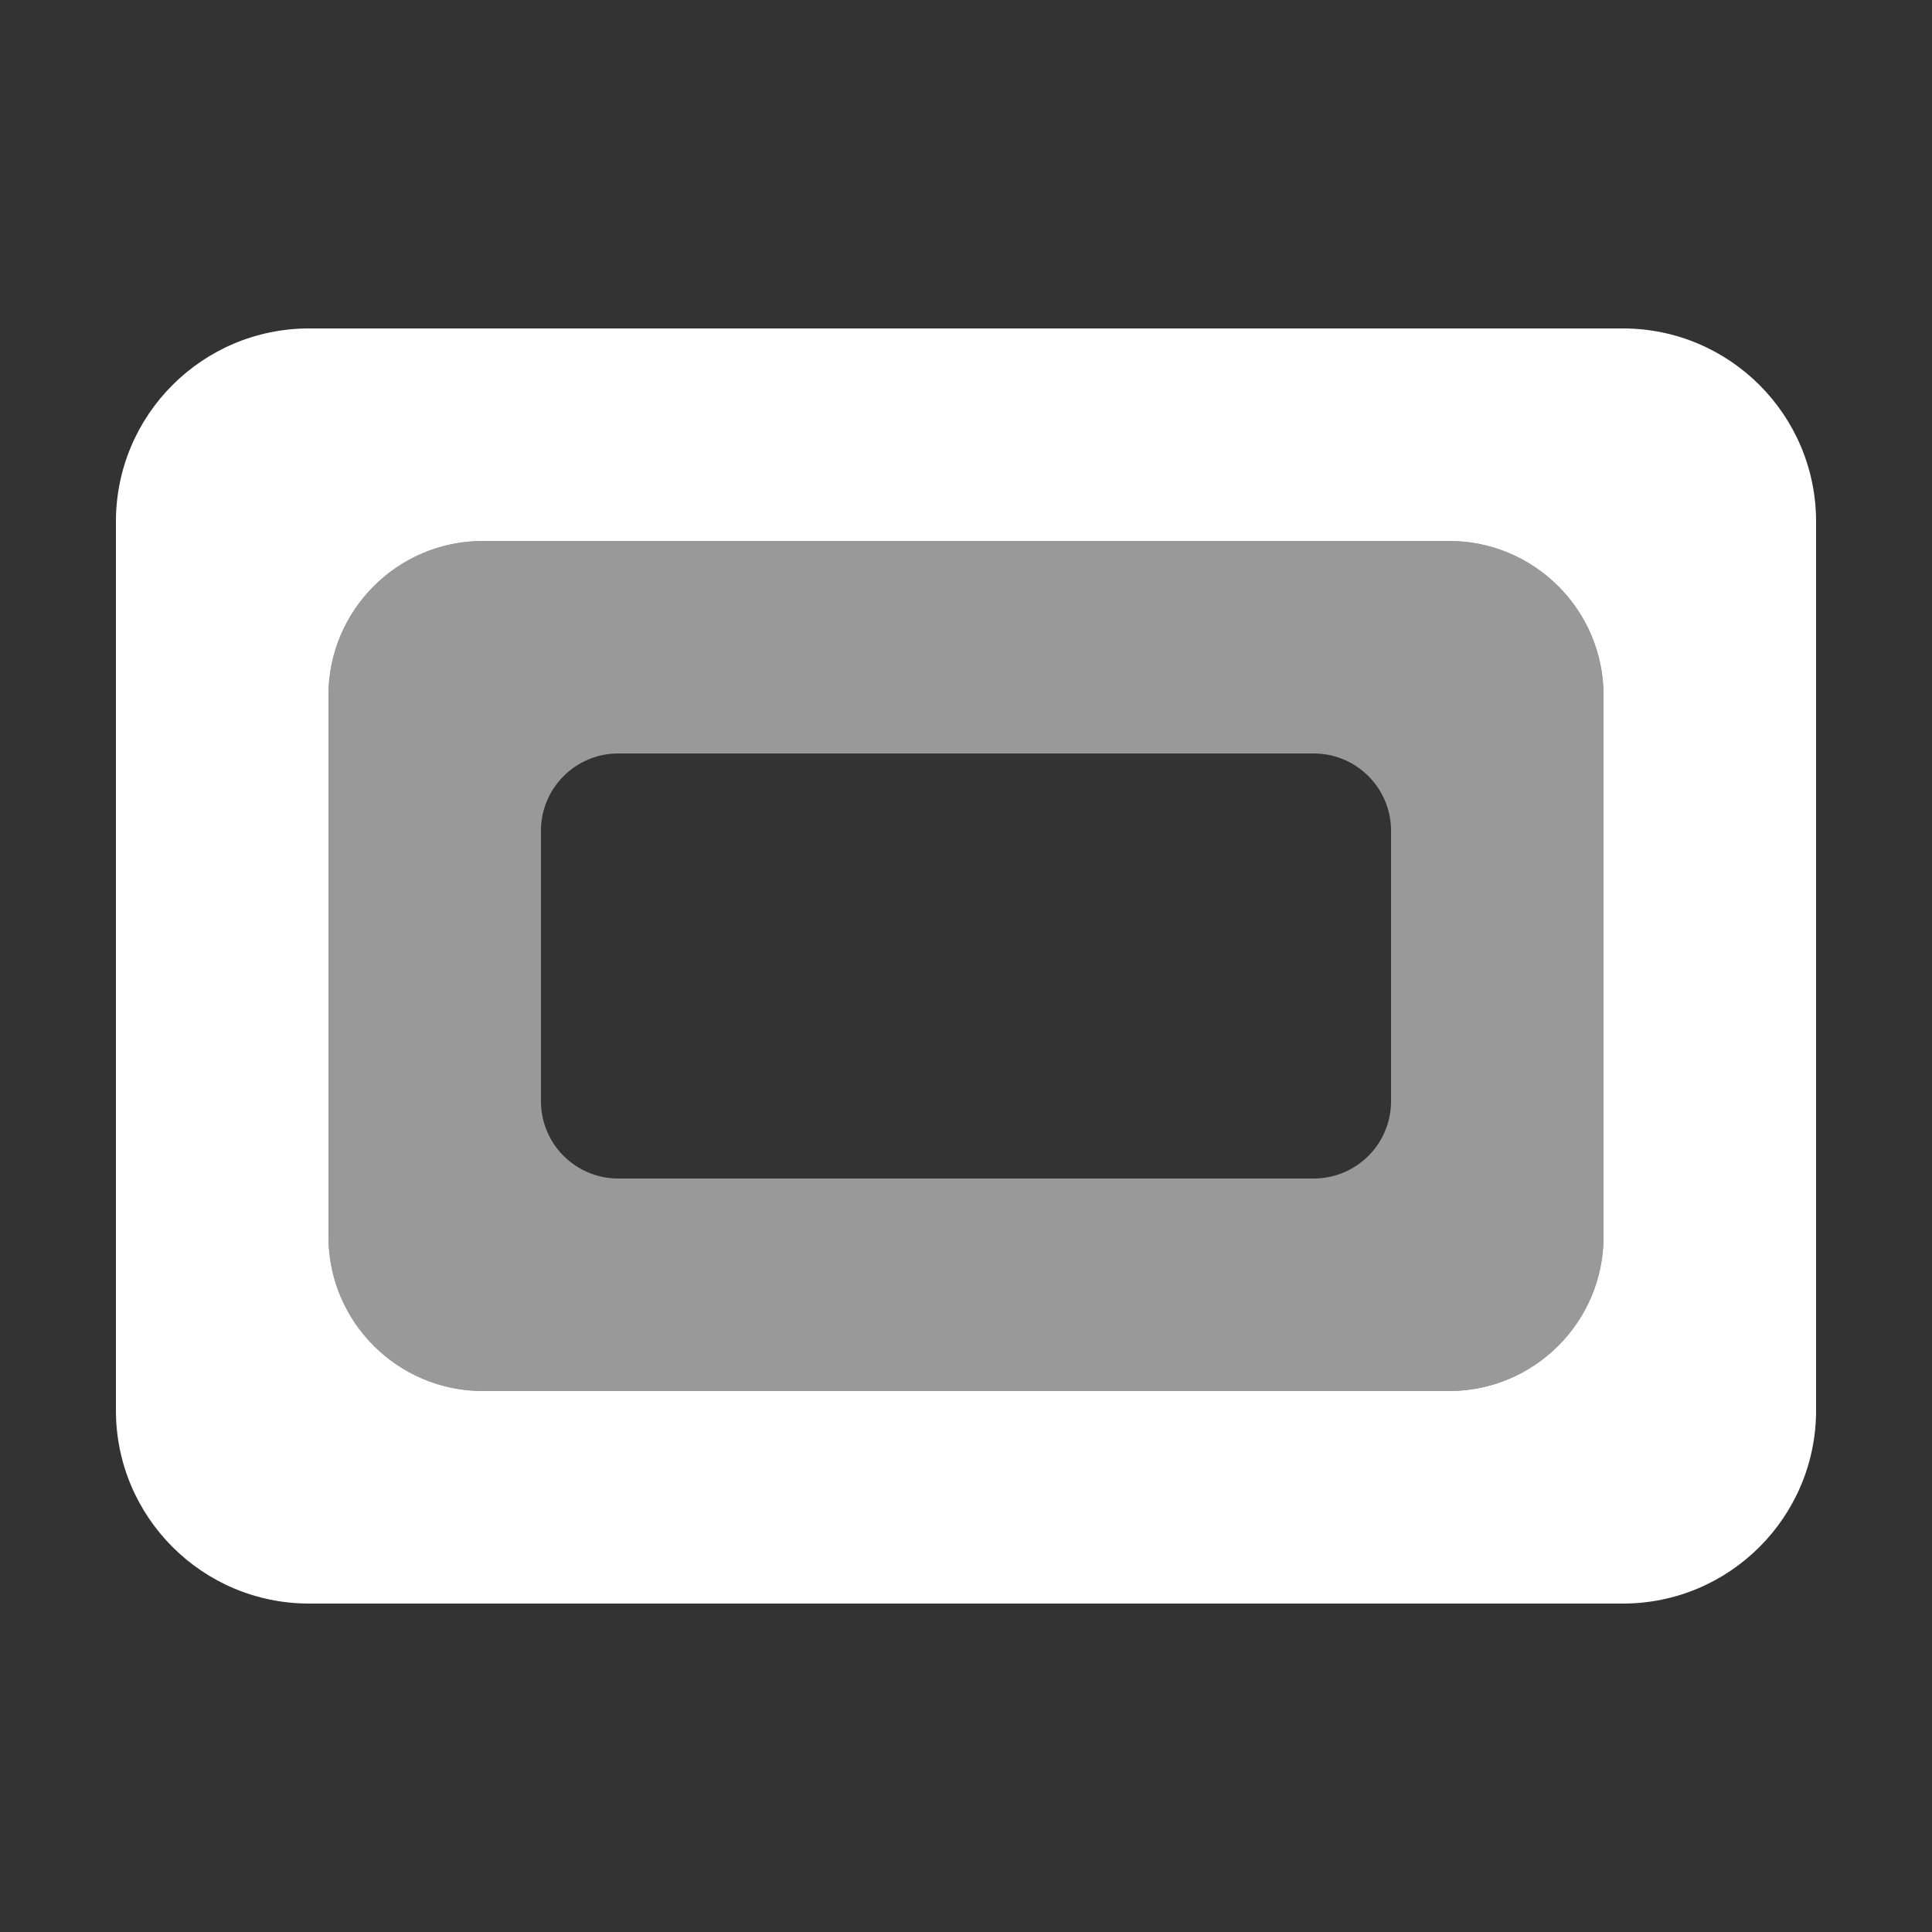
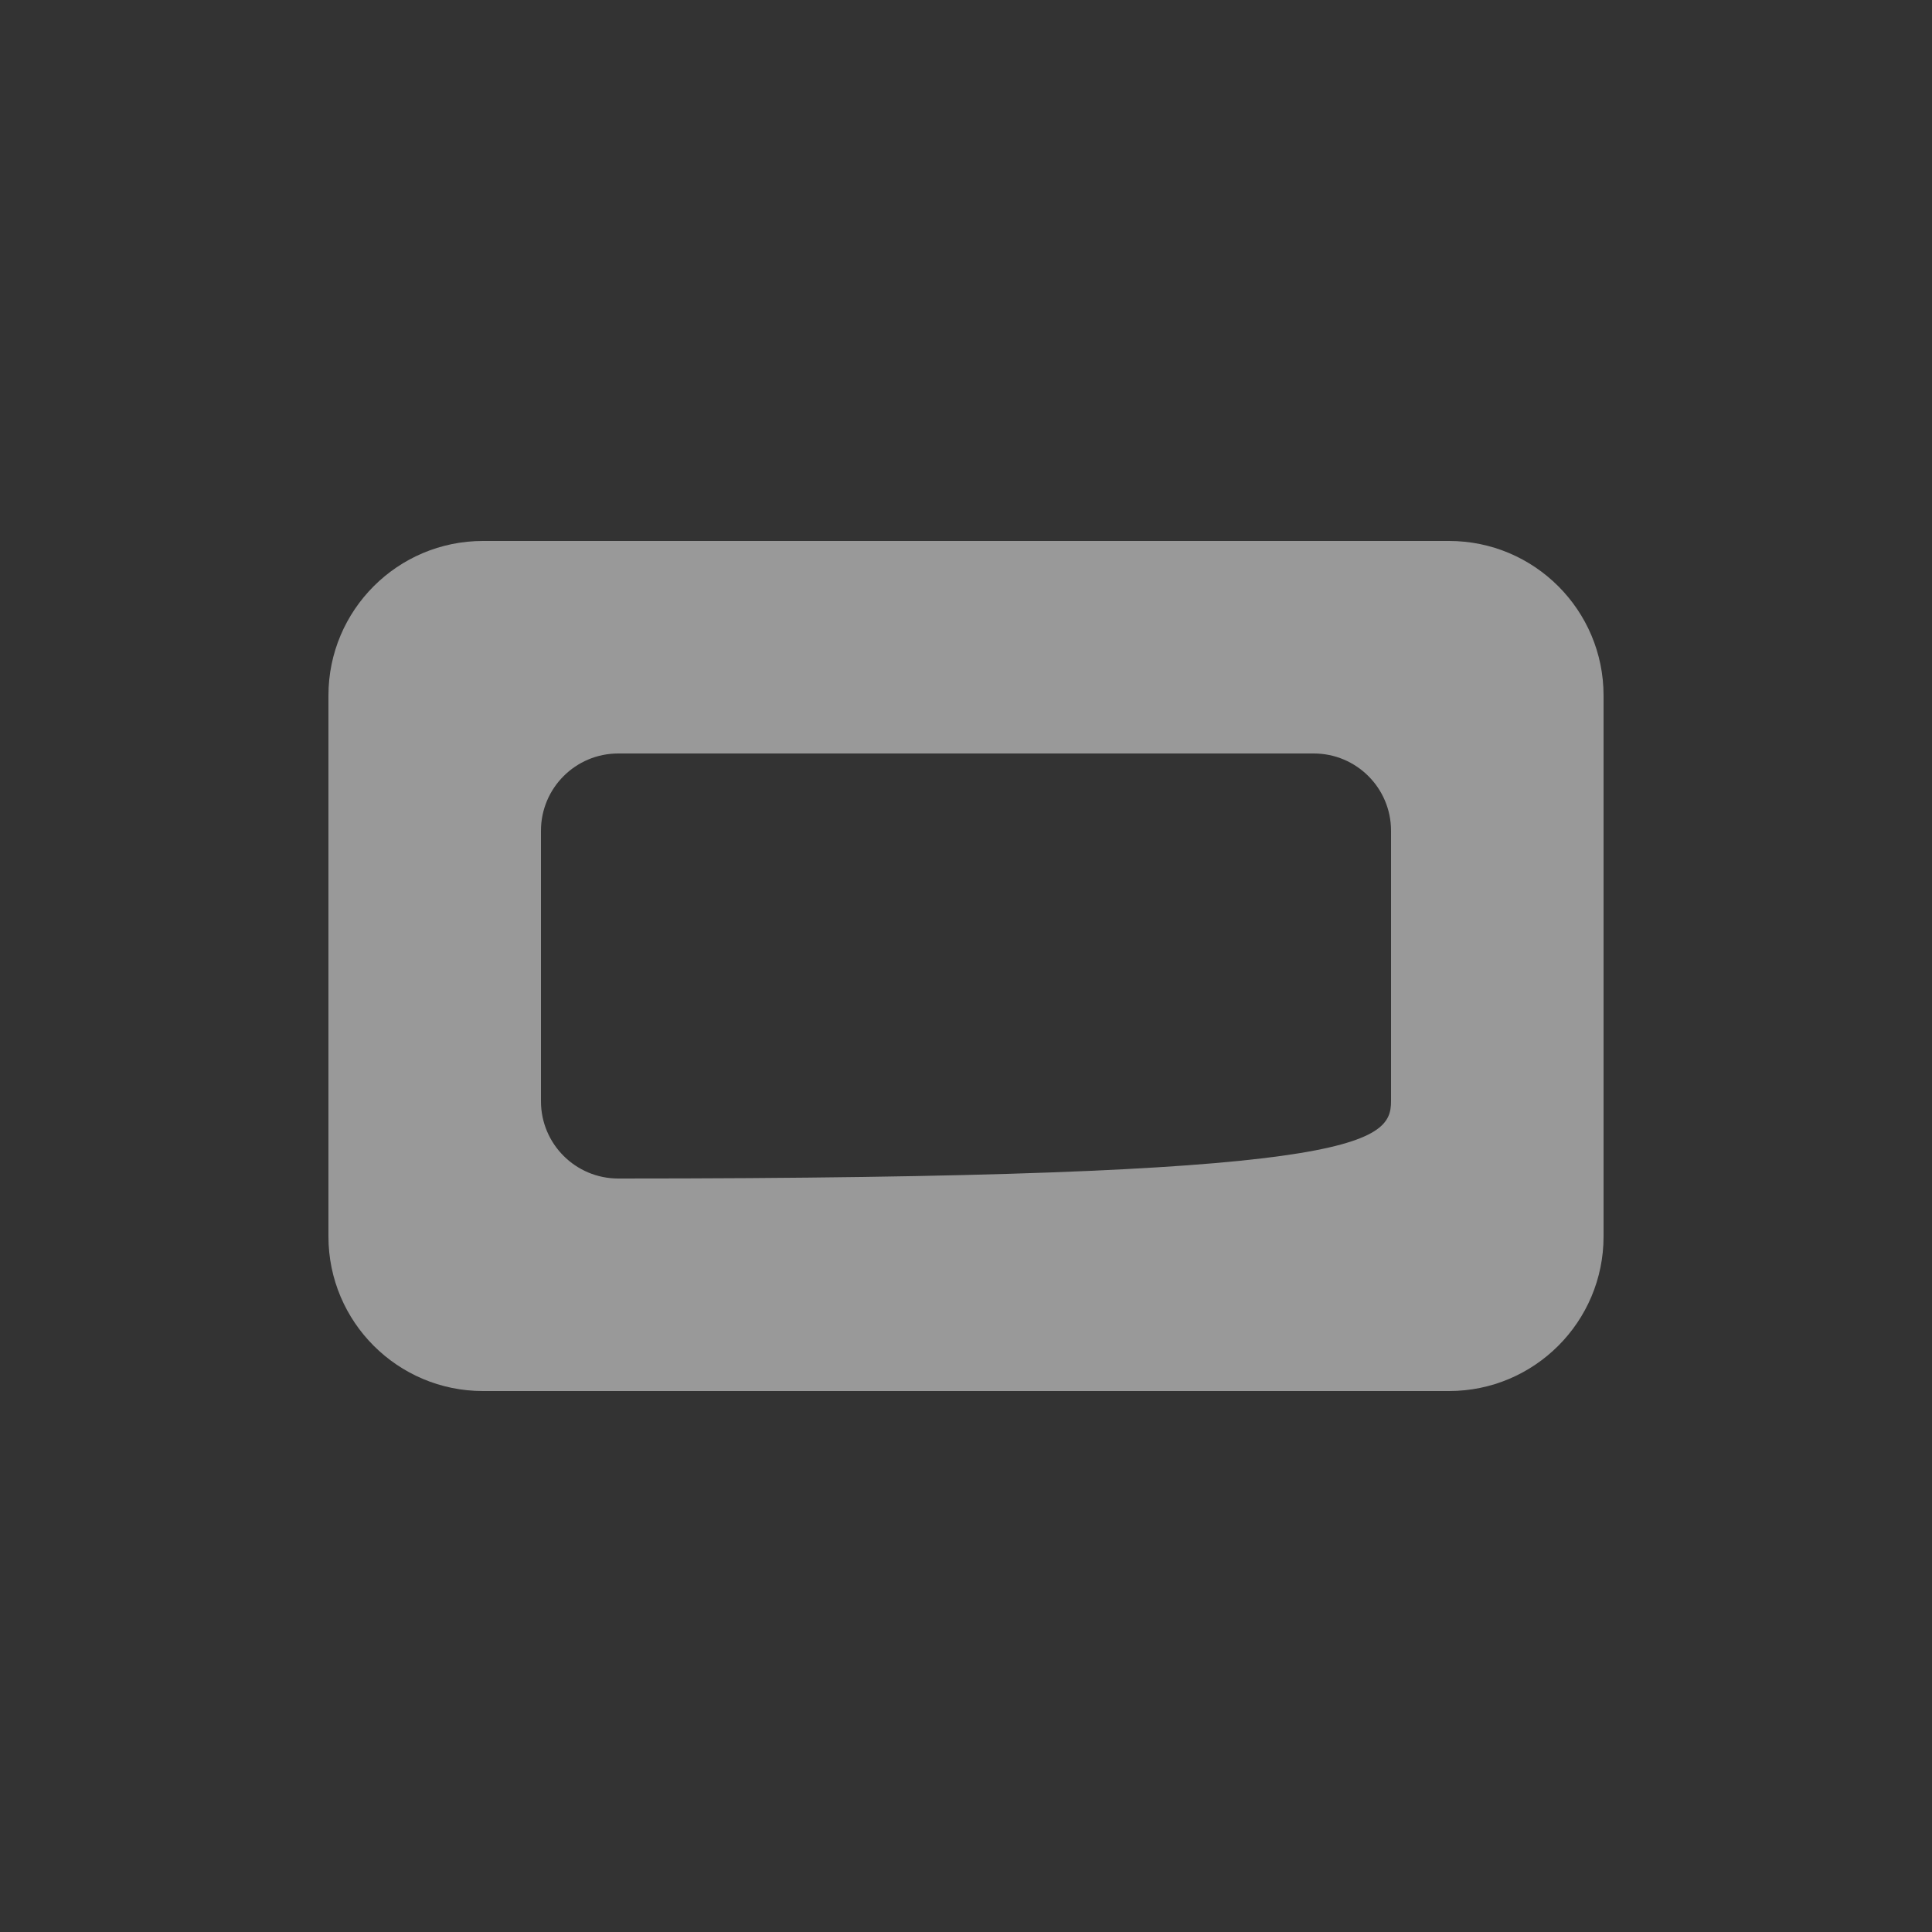
<svg xmlns="http://www.w3.org/2000/svg" width="100" height="100" viewBox="0 0 100 100" fill="none">
  <rect x="0" y="0" width="100" height="100" fill="#333333" stroke="none" />
-   <path d="M84 17C89.523 17 94 21.477 94 27V73C94 78.523 89.523 83 84 83H16C10.477 83 6 78.523 6 73V27C6 21.477 10.477 17 16 17H84ZM25 28C20.582 28 17 31.582 17 36V64C17 68.418 20.582 72 25 72H75C79.418 72 83 68.418 83 64V36C83 31.582 79.418 28 75 28H25Z" fill="white" />
-   <path d="M75 28C79.418 28 83 31.582 83 36V64C83 68.418 79.418 72 75 72H25C20.582 72 17 68.418 17 64V36C17 31.582 20.582 28 25 28H75ZM32 39C29.791 39 28 40.791 28 43V57C28 59.209 29.791 61 32 61H68C70.209 61 72 59.209 72 57V43C72 40.791 70.209 39 68 39H32Z" fill="white" fill-opacity="0.5" />
+   <path d="M75 28C79.418 28 83 31.582 83 36V64C83 68.418 79.418 72 75 72H25C20.582 72 17 68.418 17 64V36C17 31.582 20.582 28 25 28H75ZM32 39C29.791 39 28 40.791 28 43V57C28 59.209 29.791 61 32 61C70.209 61 72 59.209 72 57V43C72 40.791 70.209 39 68 39H32Z" fill="white" fill-opacity="0.5" />
</svg>